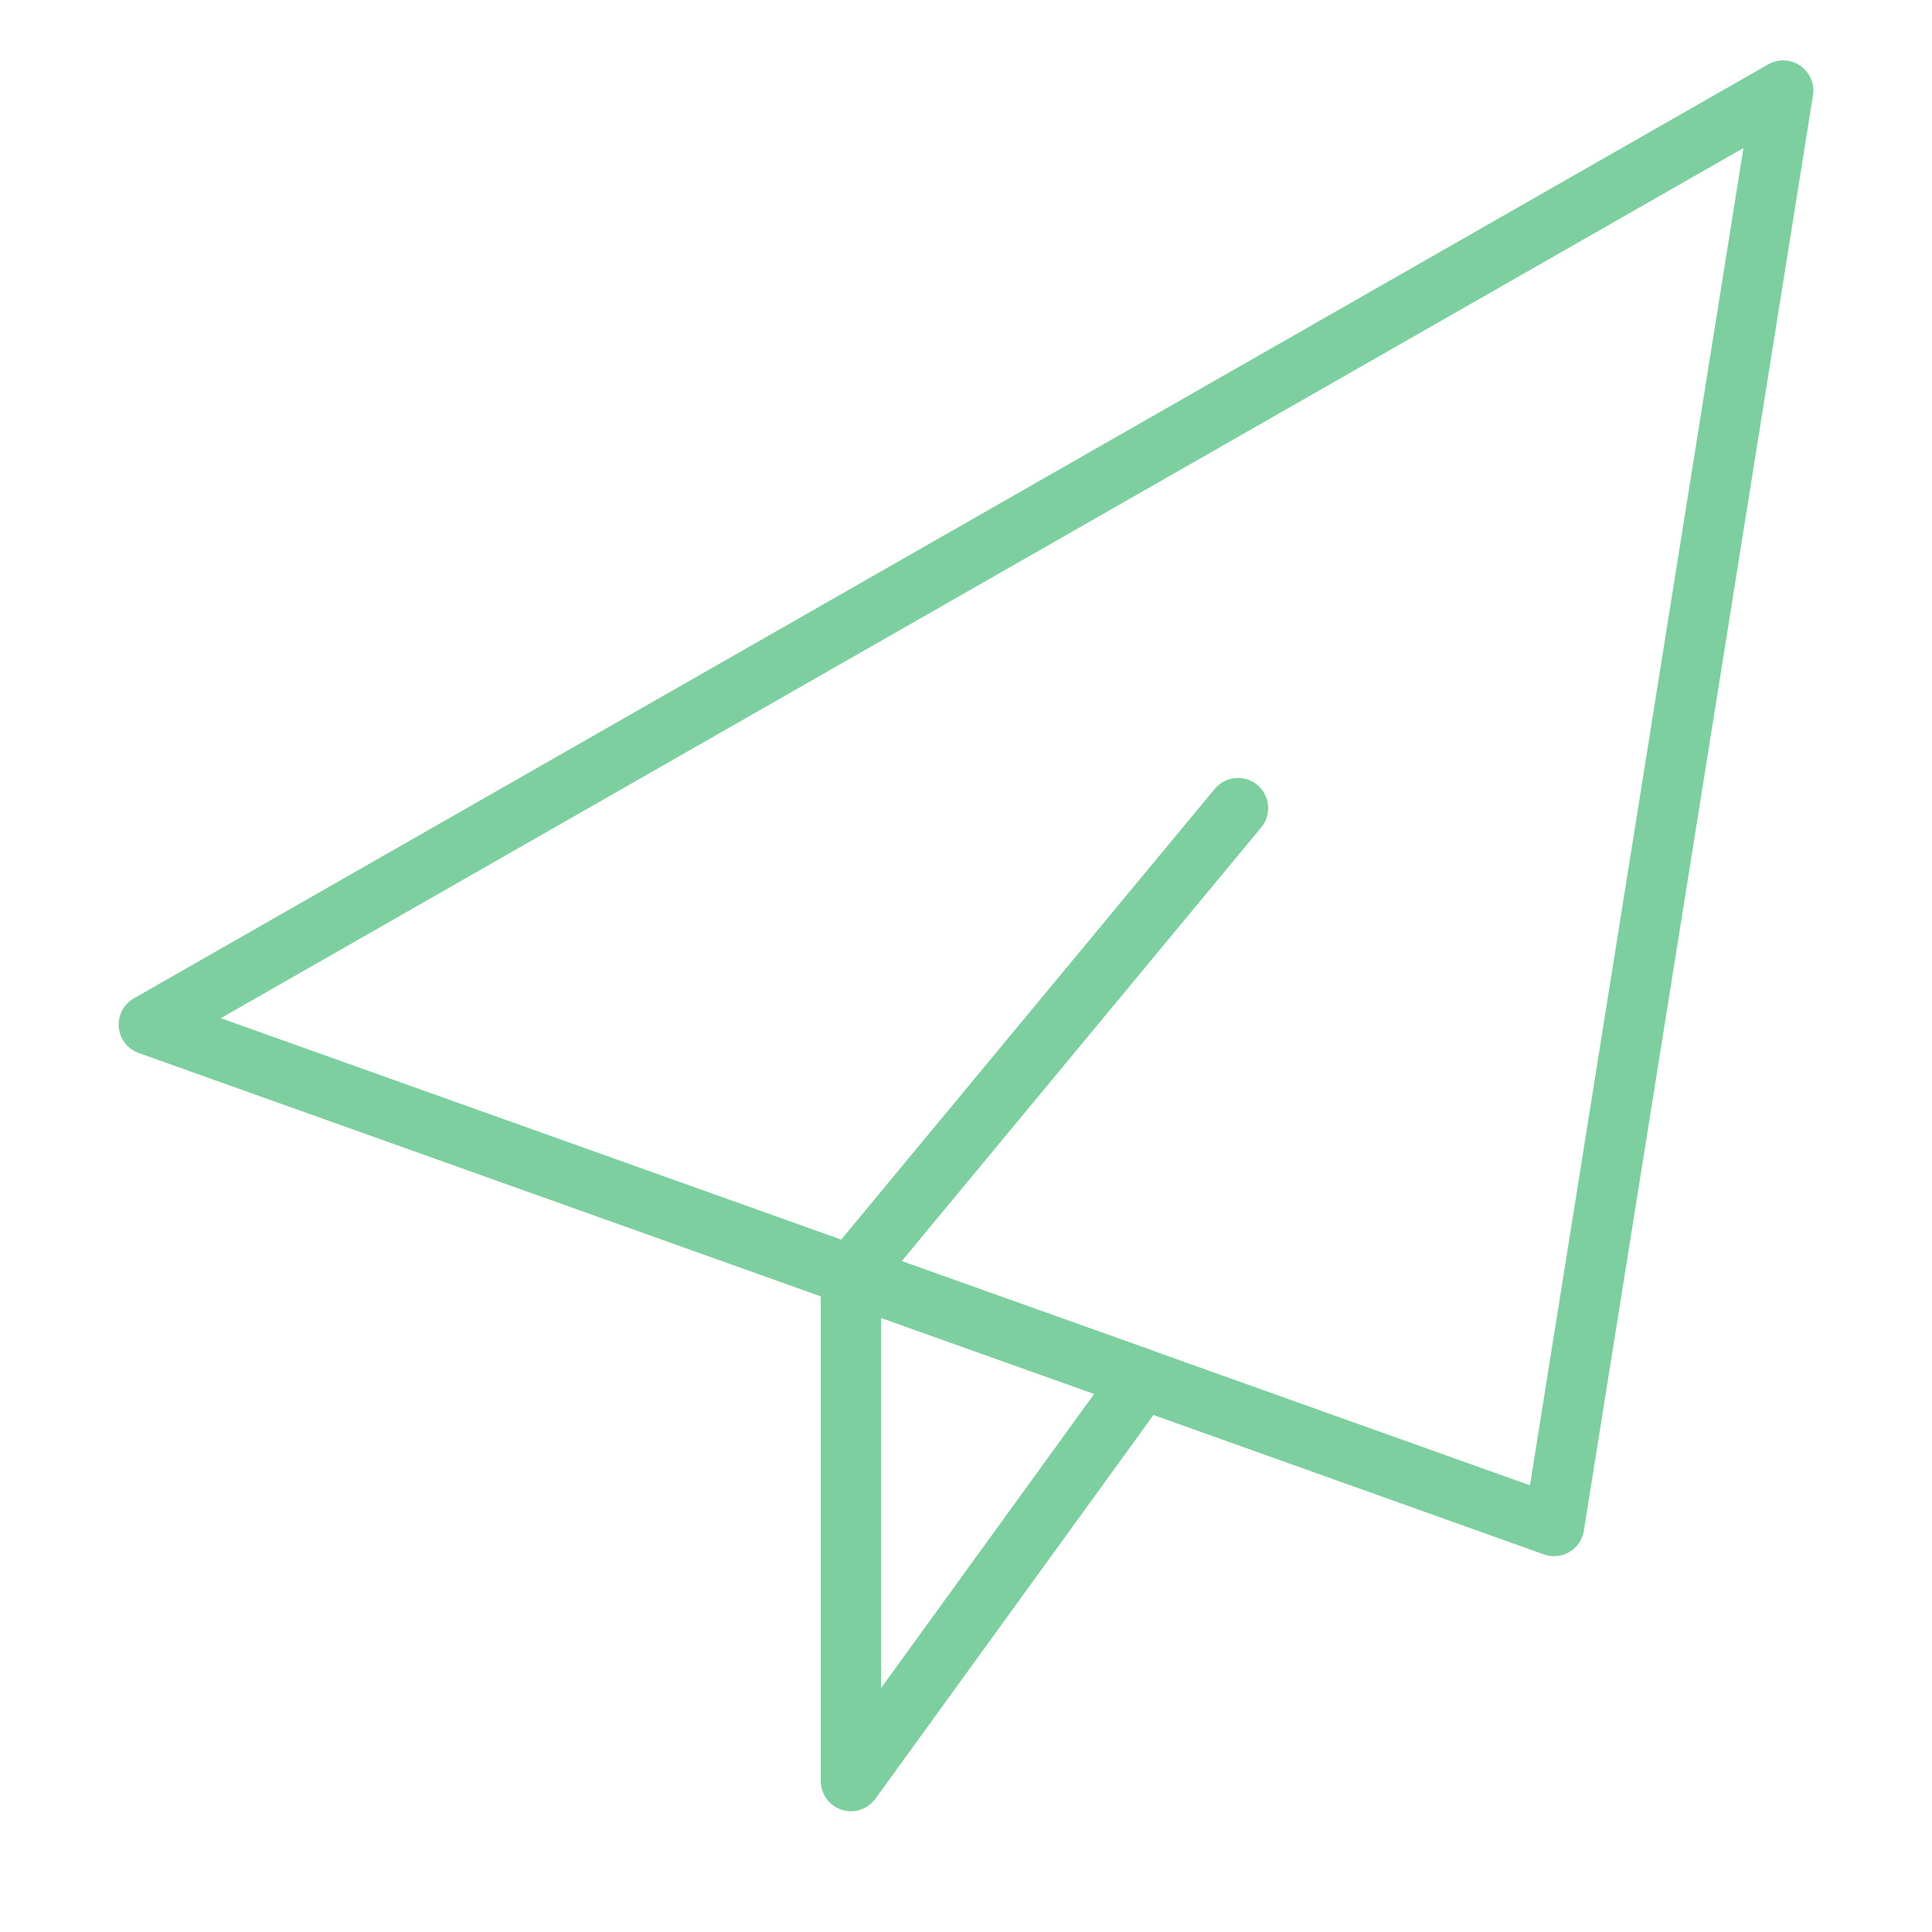
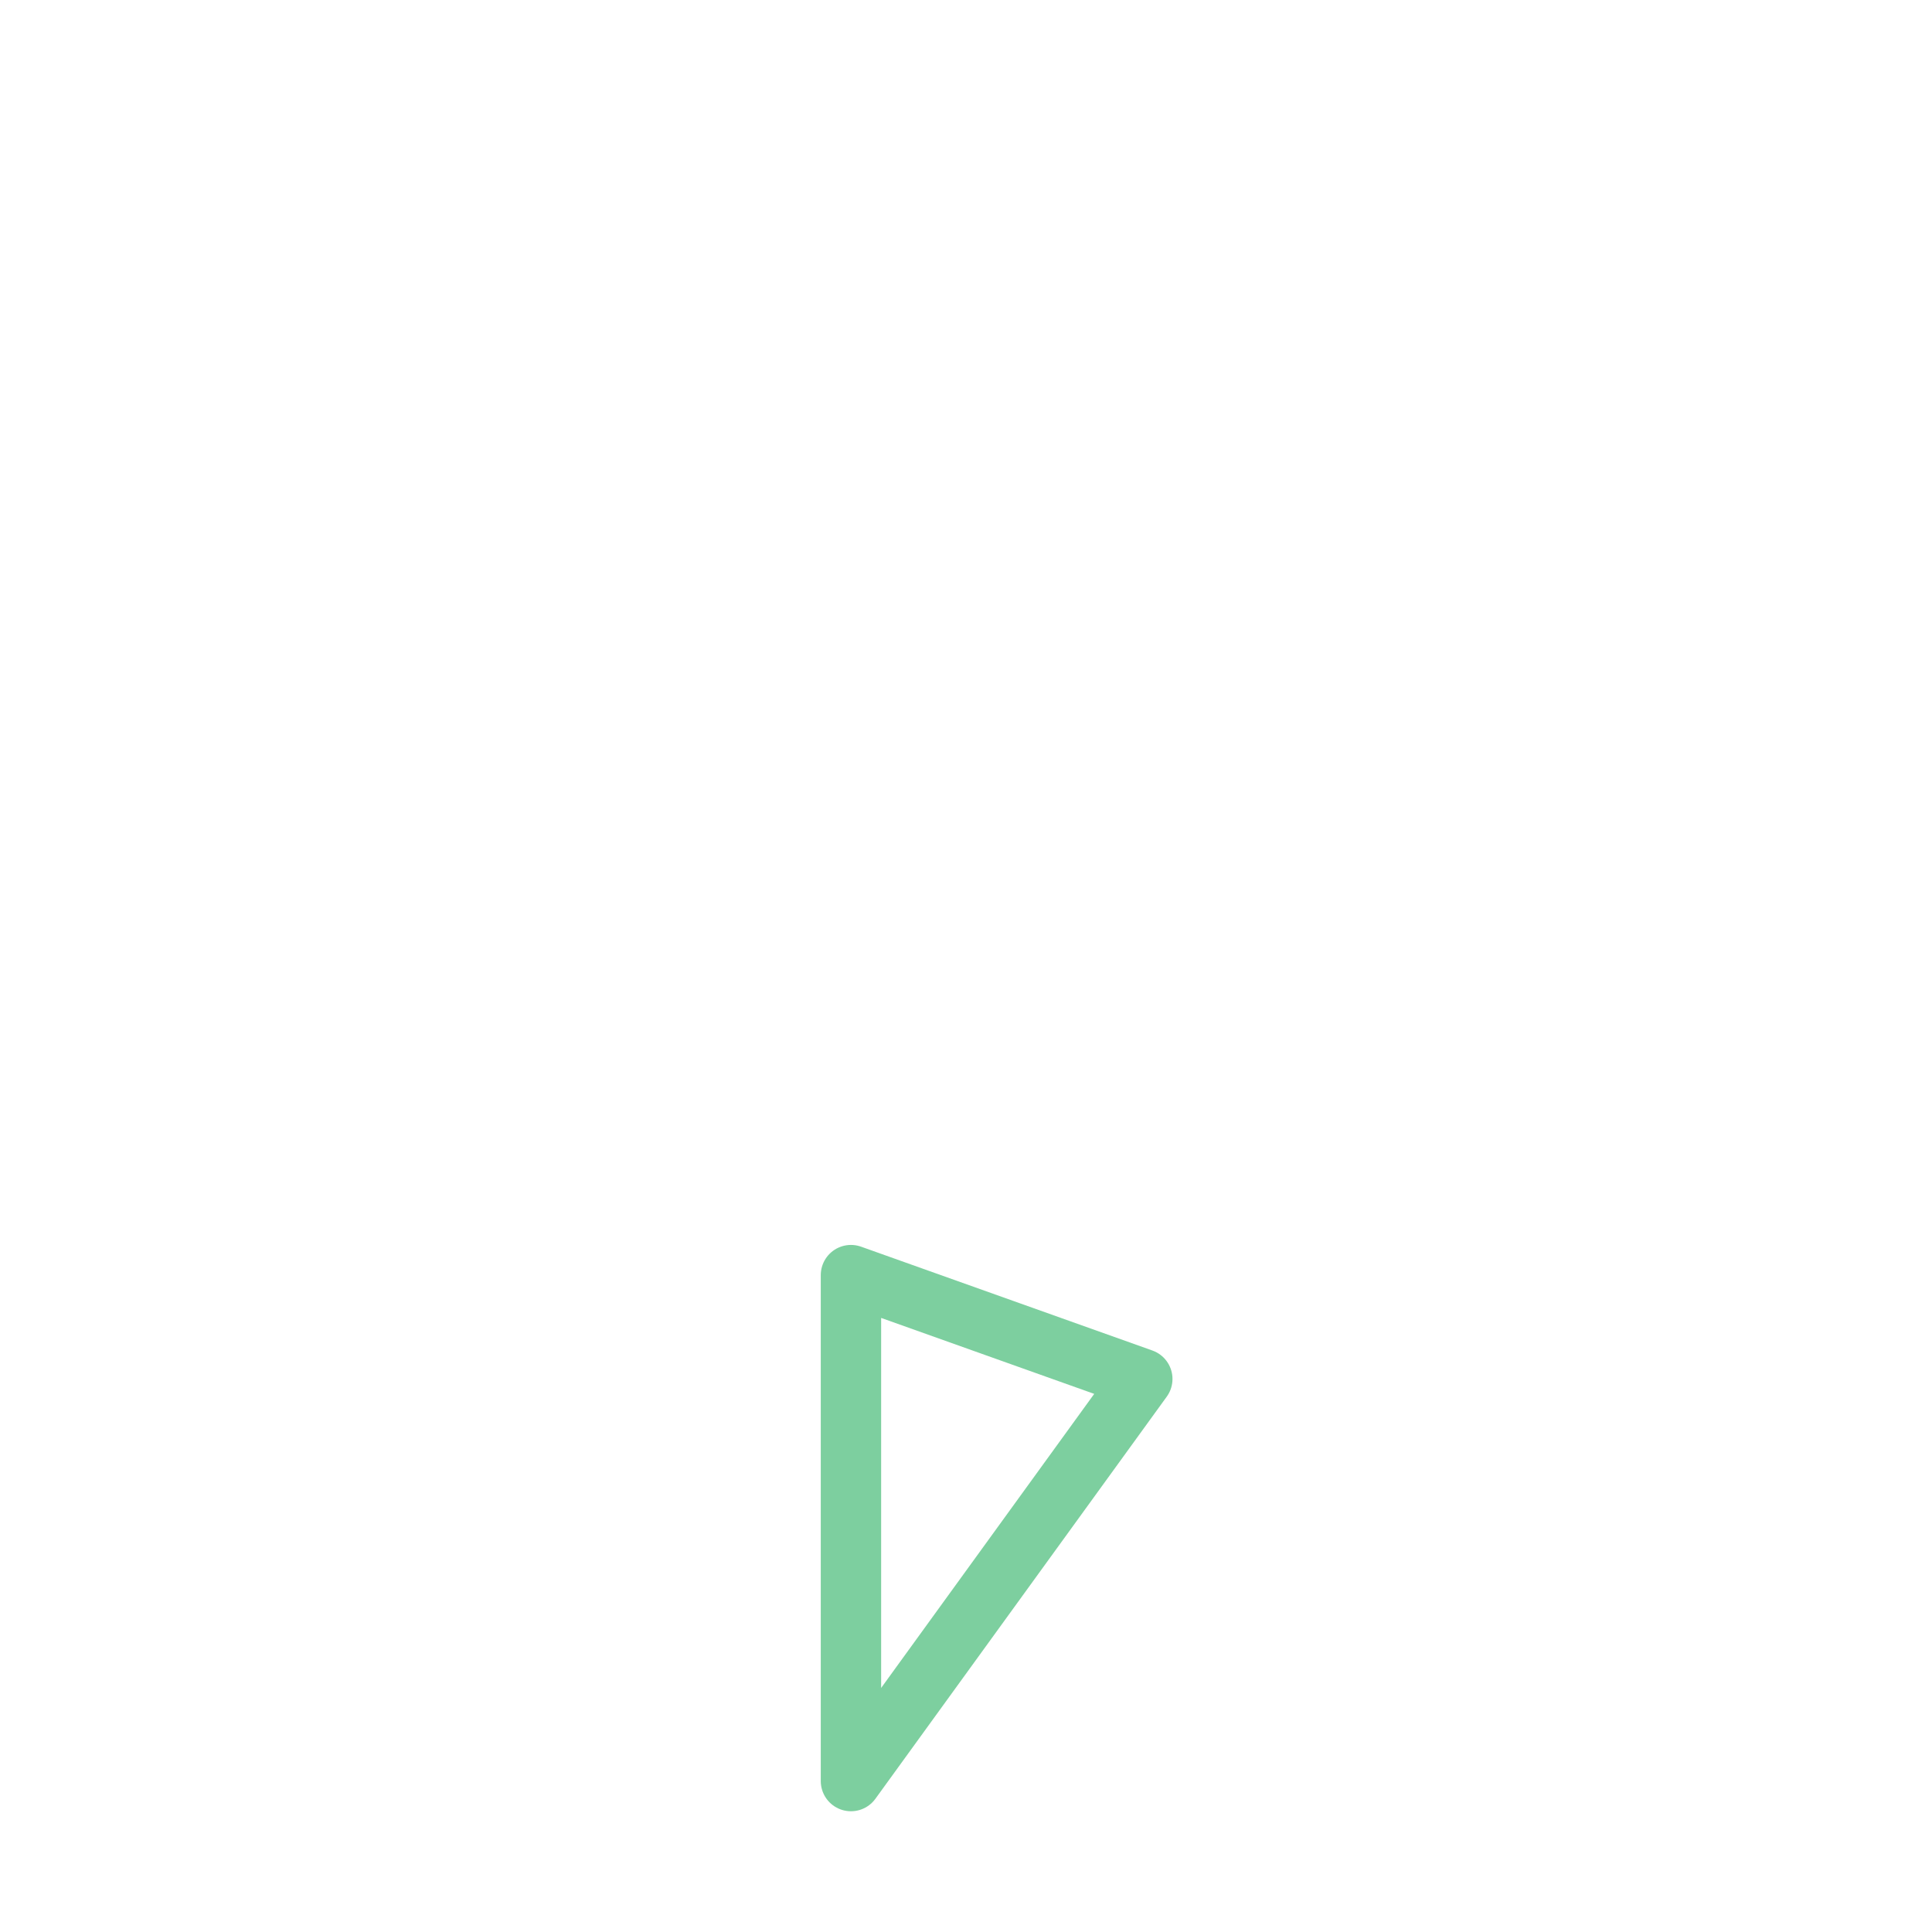
<svg xmlns="http://www.w3.org/2000/svg" width="64" height="64" viewBox="0 0 64 64" fill="none">
  <path d="M37.84 45.68L28.189 59V42.24L37.84 45.68Z" stroke="#7DCF9F" stroke-width="2" stroke-linecap="round" stroke-linejoin="round" />
-   <path d="M59.07 3L51.48 50.55L37.84 45.68L28.19 42.24L4.93 33.94L59.07 3Z" stroke="#7DCF9F" stroke-width="2" stroke-linecap="round" stroke-linejoin="round" />
-   <path d="M41.01 26.77L28.189 42.24" stroke="#7DCF9F" stroke-width="2" stroke-linecap="round" stroke-linejoin="round" />
</svg>